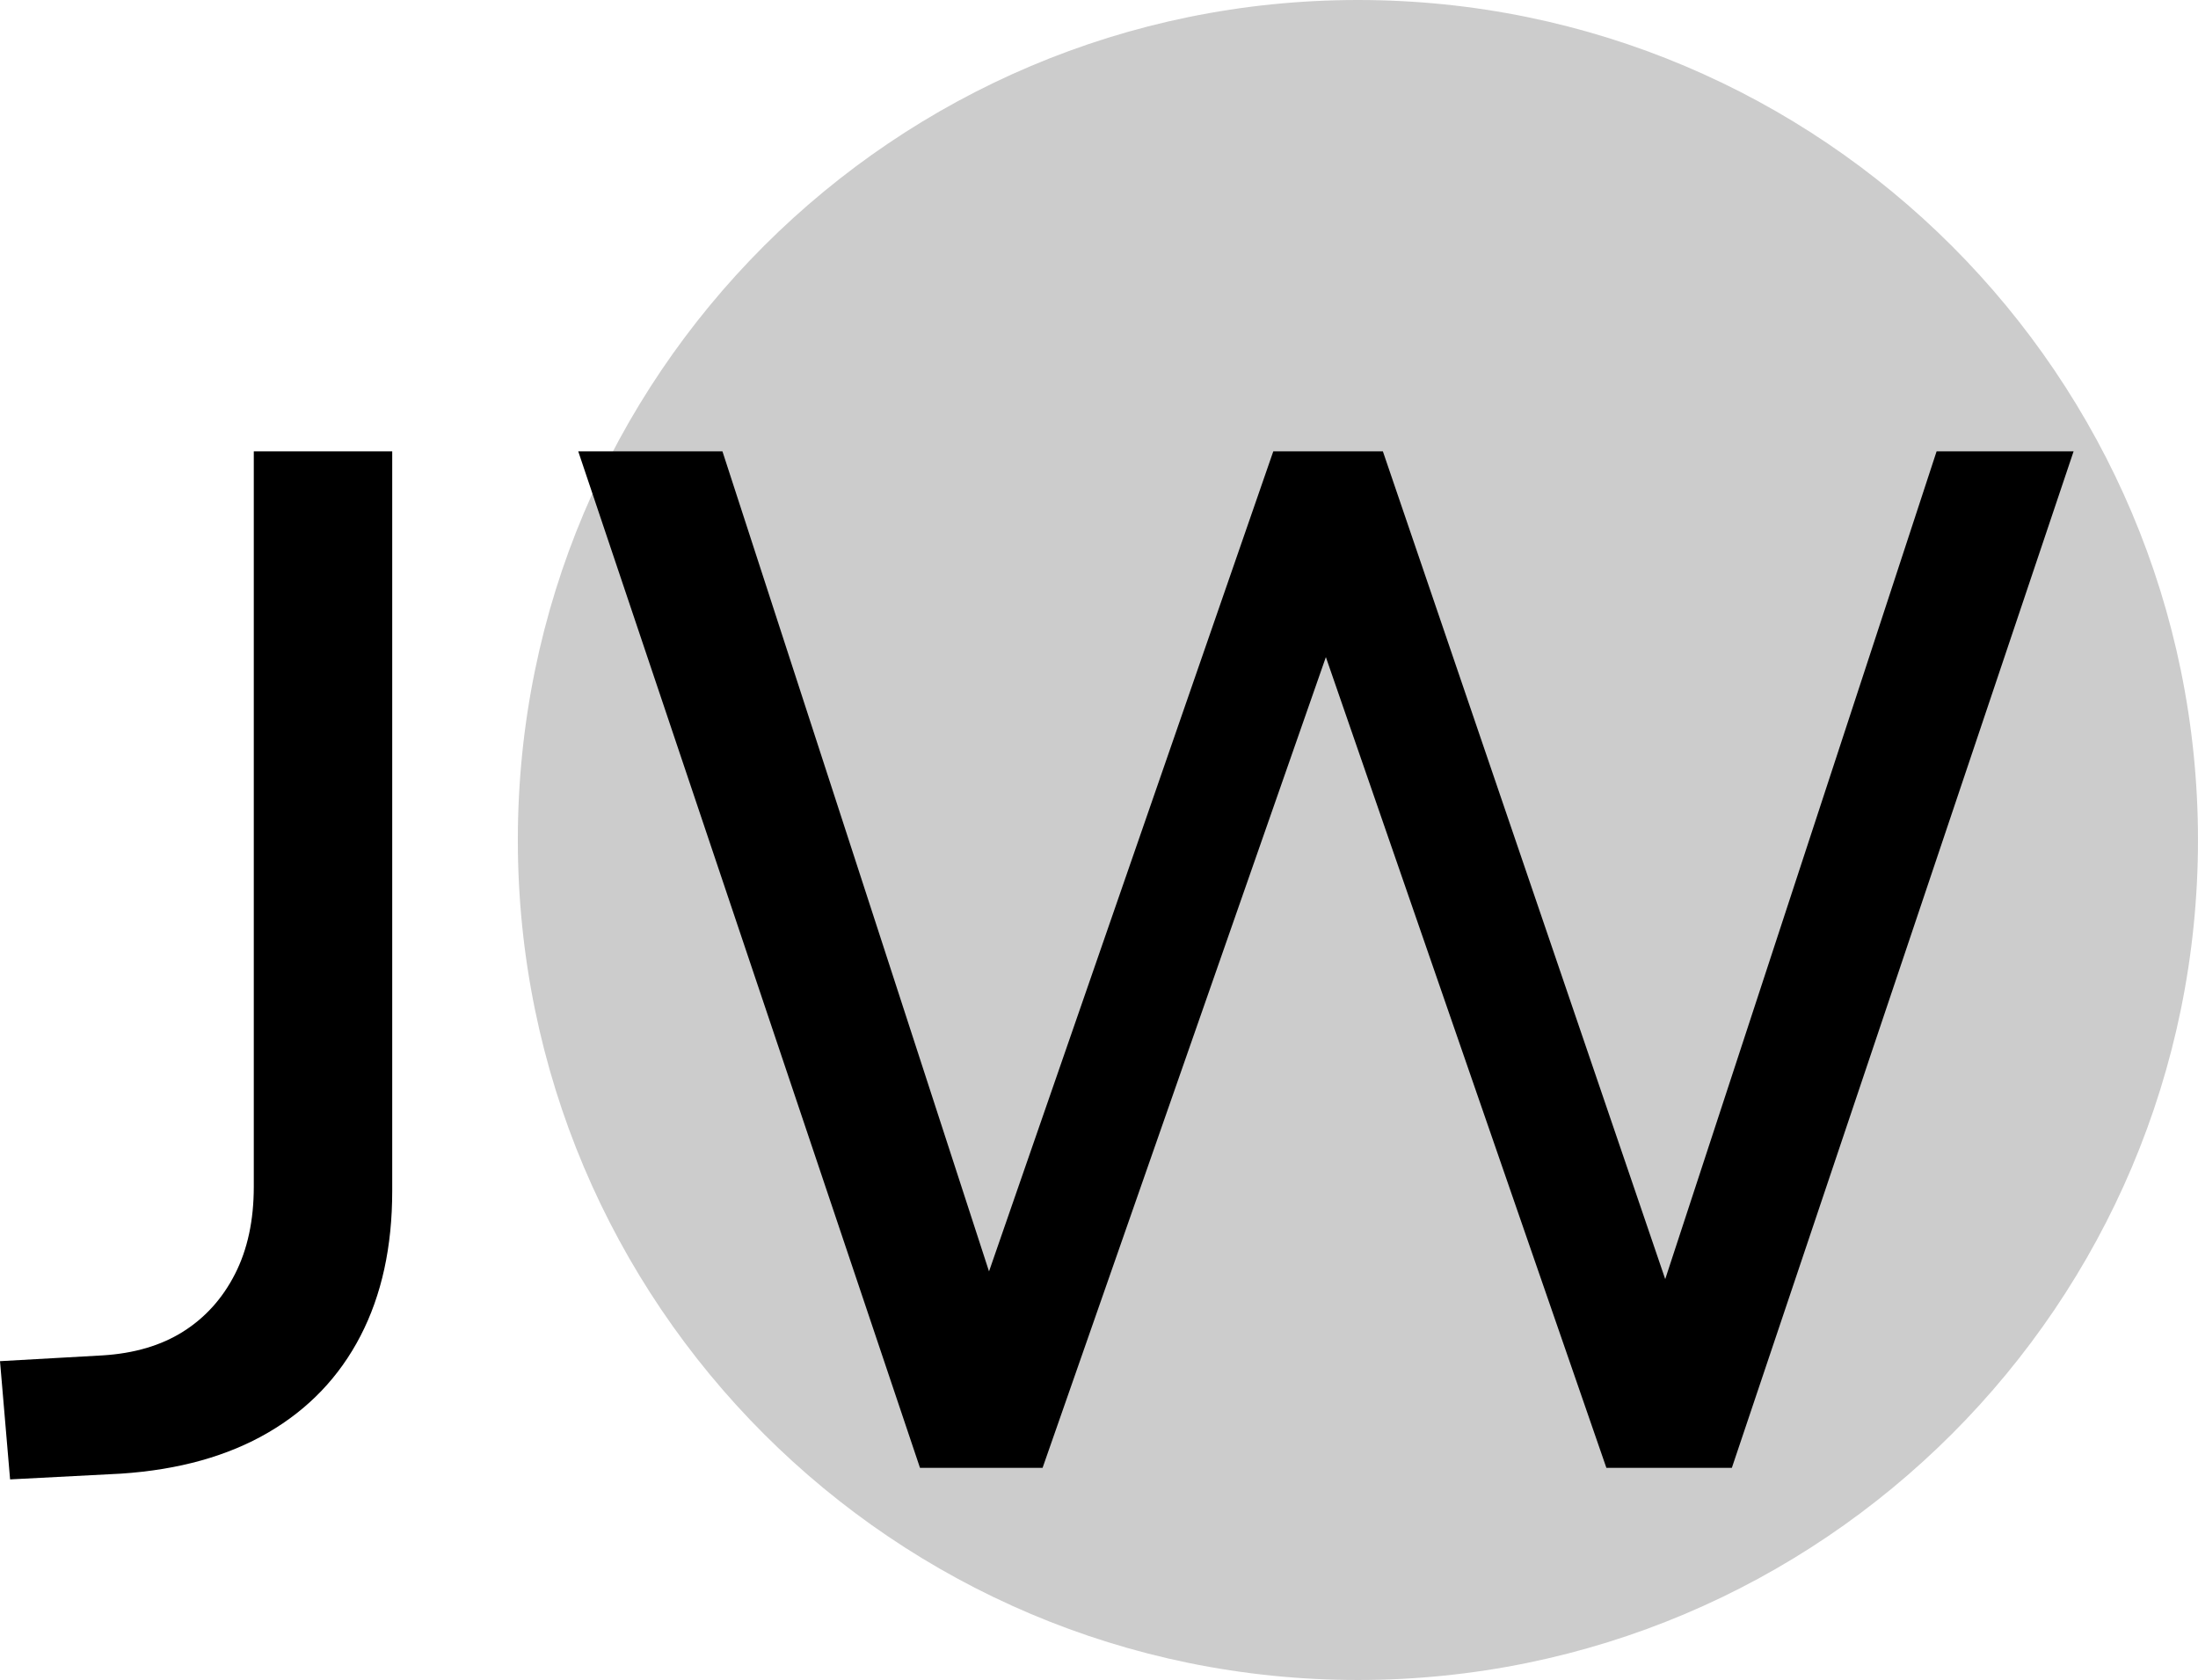
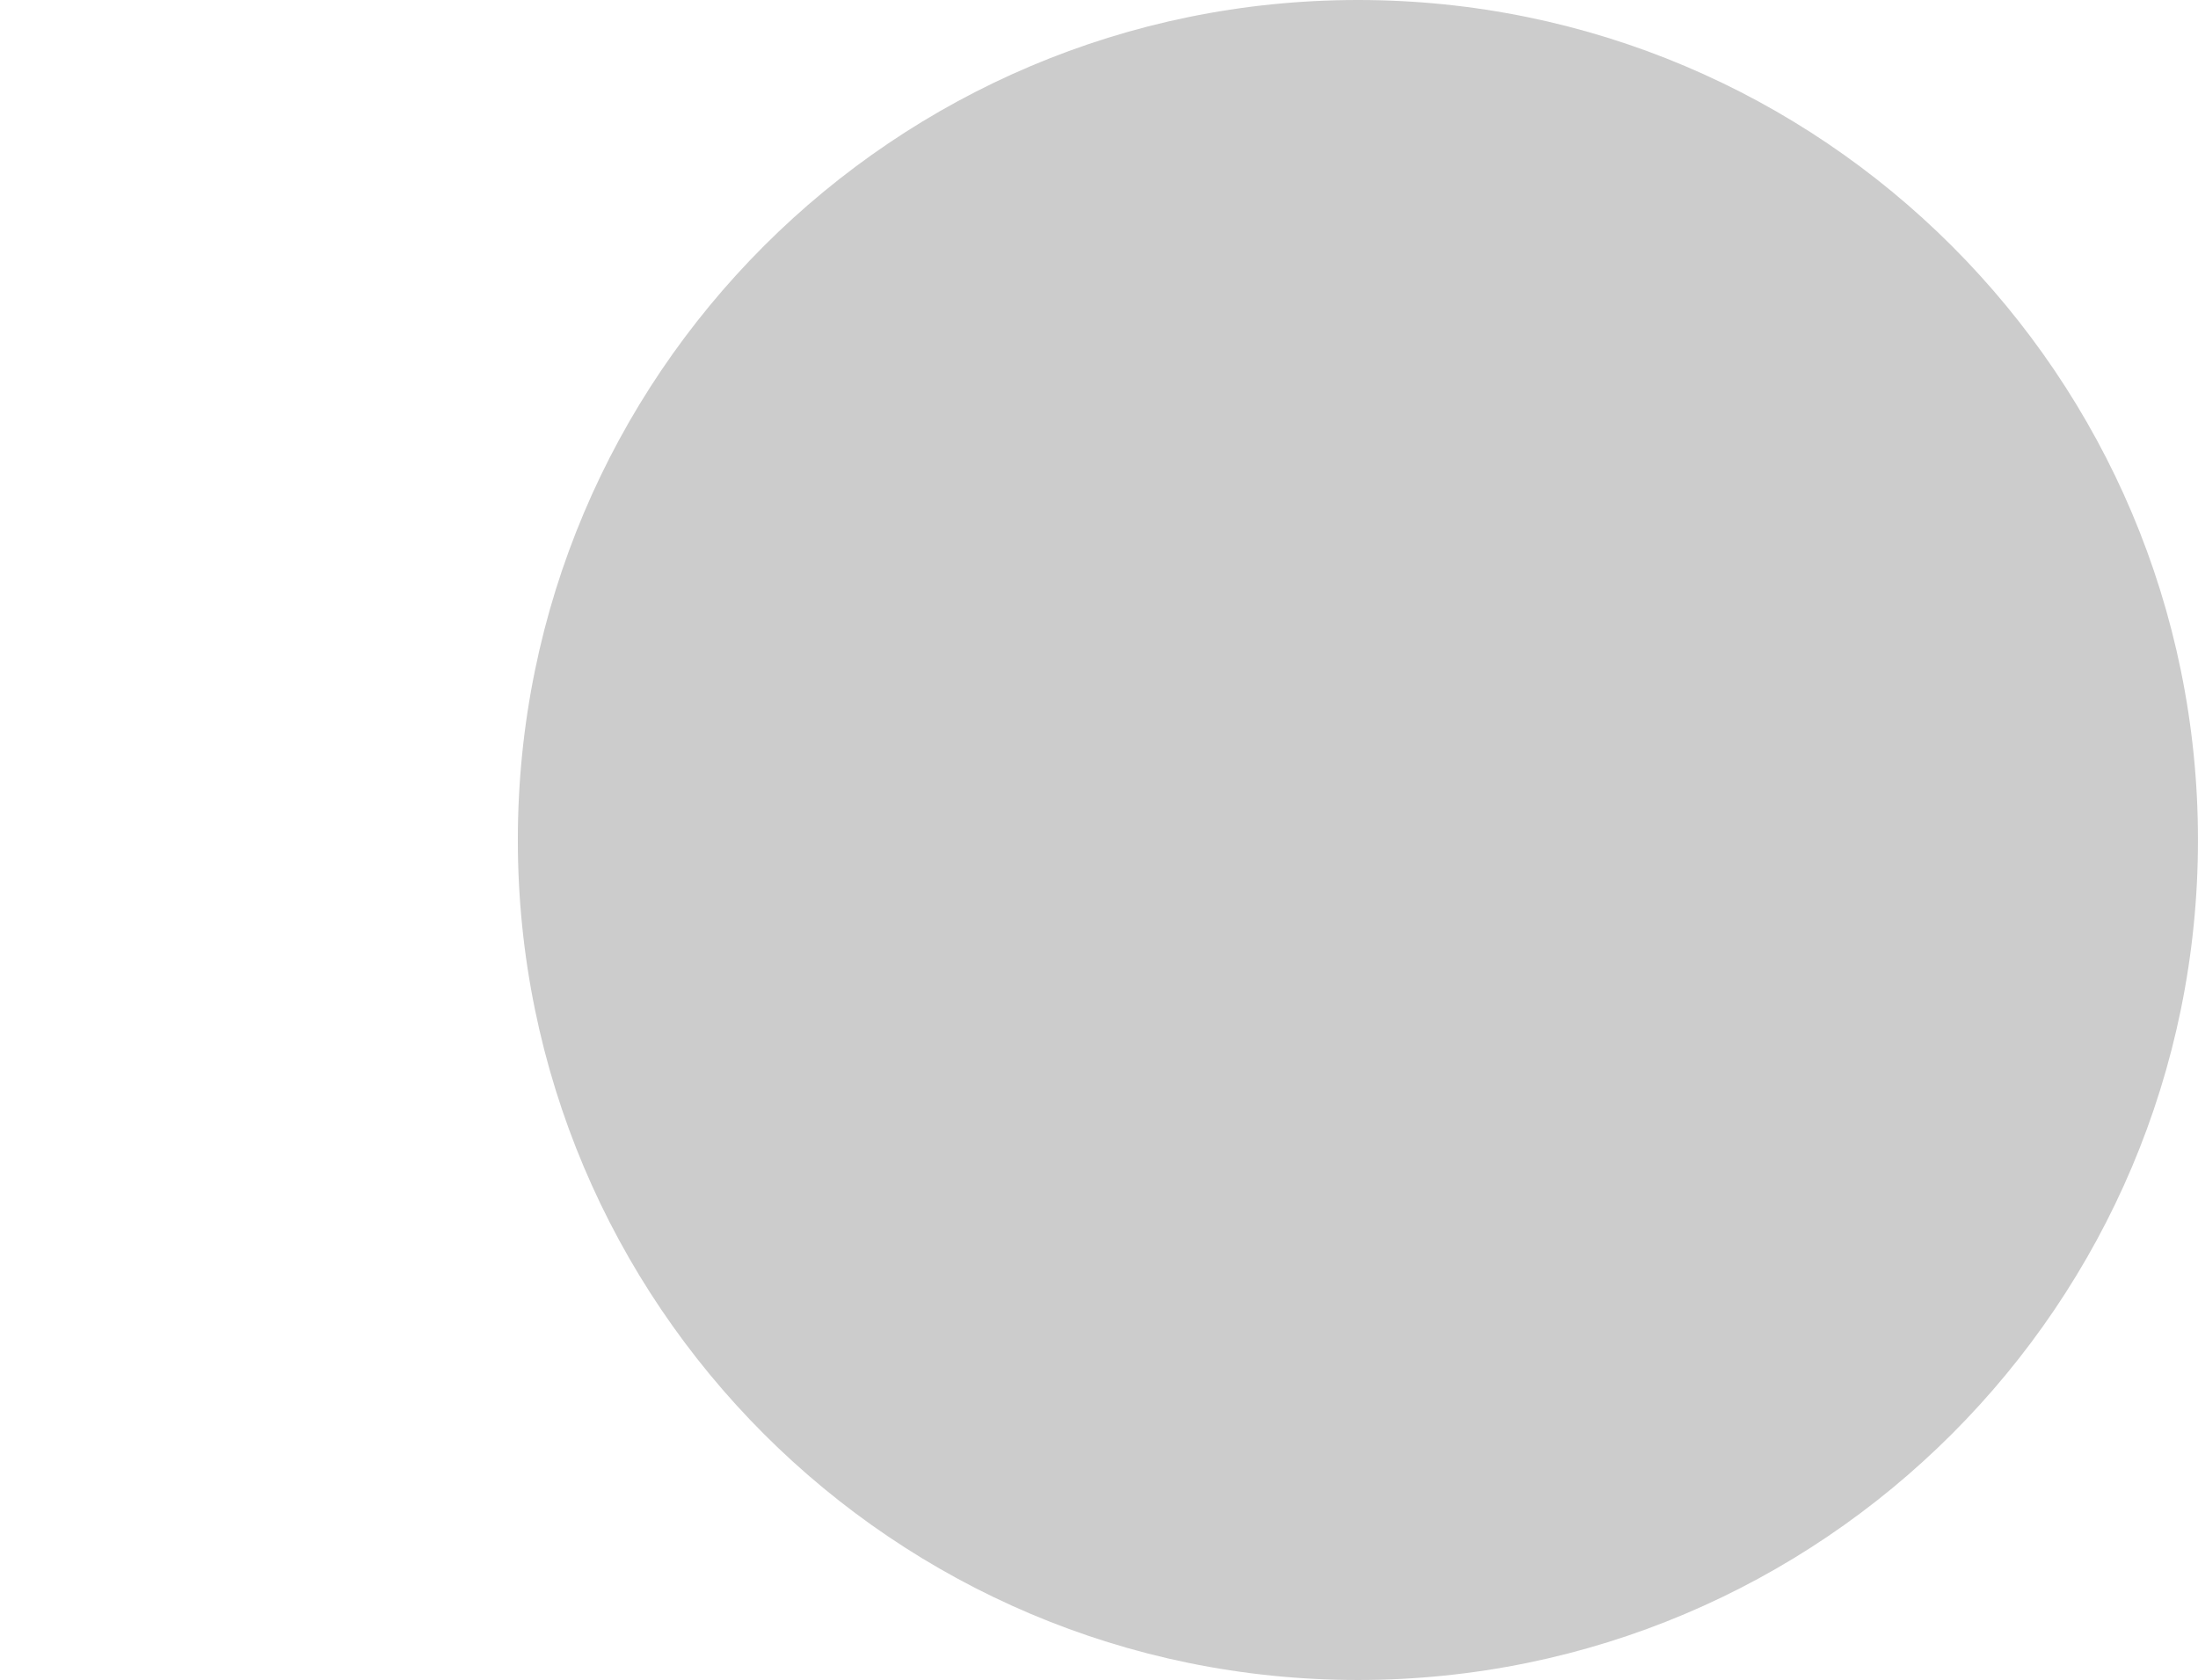
<svg xmlns="http://www.w3.org/2000/svg" xmlns:xlink="http://www.w3.org/1999/xlink" data-bbox="643.88 263.681 87.65 67" preserveAspectRatio="none" height="3821.988" width="5000" viewBox="643.88 263.681 87.651 67" data-type="ugc">
  <g>
    <svg viewBox="0 0 67 67" preserveAspectRatio="none" y="263.681" x="664.53" height="67" width="67" opacity=".2">
      <defs>
        <path id="70473255-4e2b-4009-ab92-0006fa76d6ff" d="M67 33.5C67 52.002 52.002 67 33.5 67S0 52.002 0 33.5 14.998 0 33.5 0 67 14.998 67 33.5" />
      </defs>
      <use xlink:href="#70473255-4e2b-4009-ab92-0006fa76d6ff" fill="#000000" stroke="#3f3f3f" stroke-width="0" />
    </svg>
    <svg viewBox="-0.12 -28.2 57.52 28.52" preserveAspectRatio="none" y="281.681" x="643.88" height="41" width="82.69">
-       <path d="M3.24.16.16.32l-.28-3.28 2.84-.16q1.32-.08 2.24-.66t1.44-1.6.52-2.42v-20.4h3.84v20.52q0 2.32-.88 4.02T7.32-.98 3.24.16M28.8 0h-3.4l-9.48-28.2h4l7.84 24.12h-.92L35.2-28.2h3.04l8.24 24.16h-.8L53.6-28.2h3.8L47.92 0h-3.48L36.4-23.24h.52z" fill="#000000" />
-     </svg>
+       </svg>
  </g>
</svg>